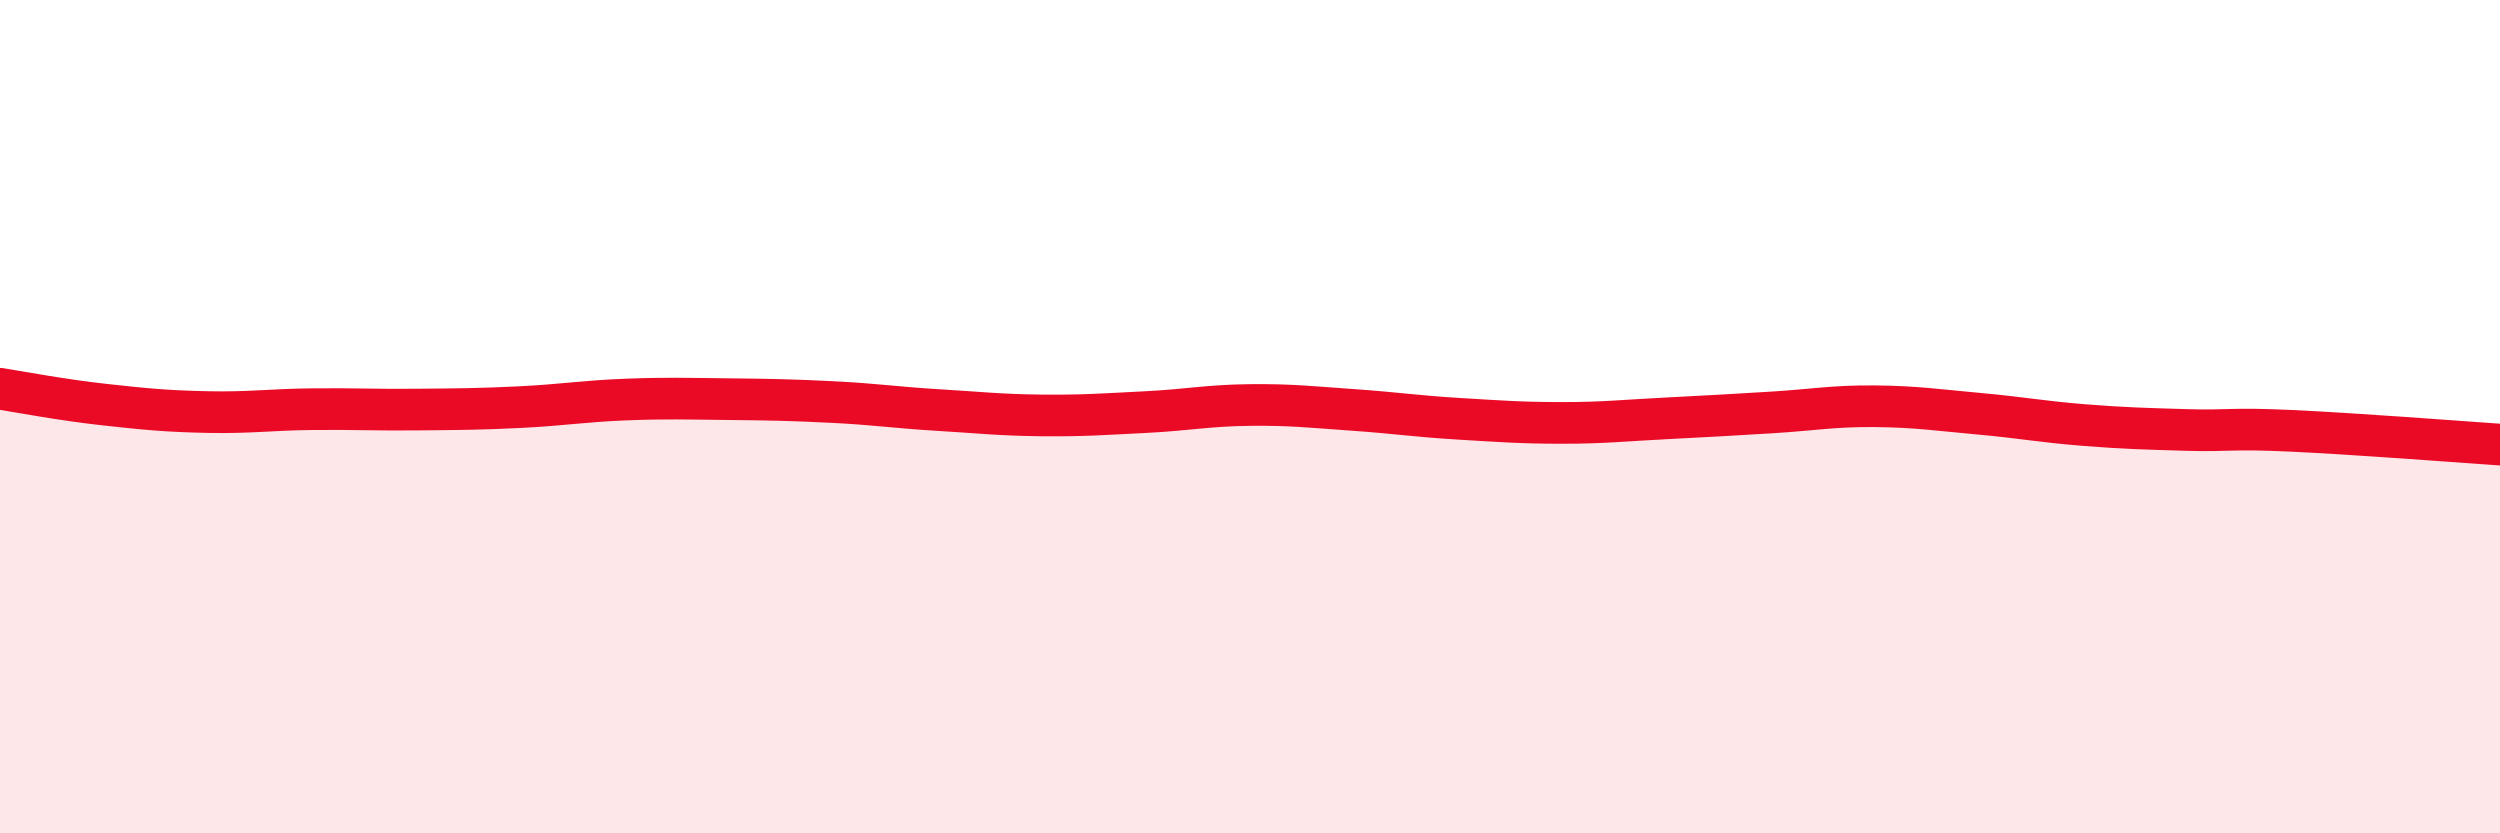
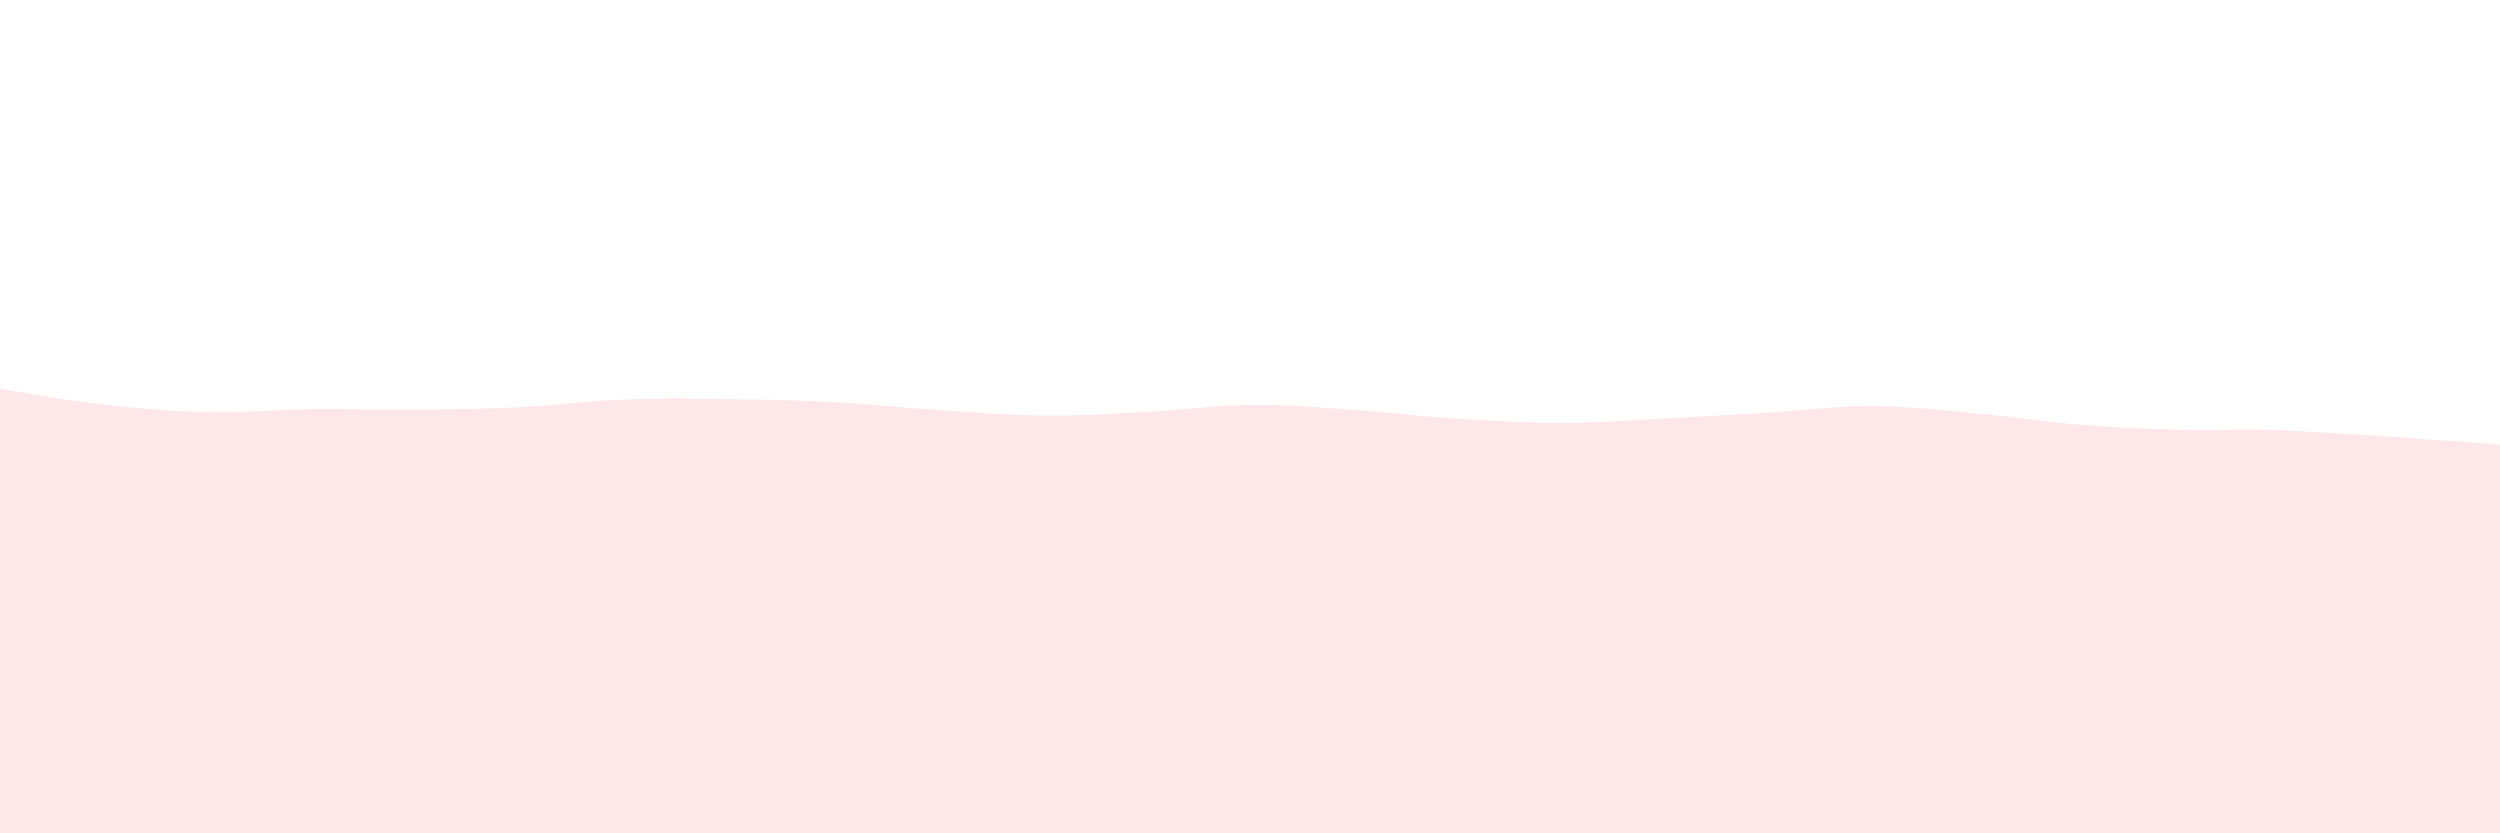
<svg xmlns="http://www.w3.org/2000/svg" width="60" height="20" viewBox="0 0 60 20">
  <path d="M 0,9.33 C 0.5,9.41 1.5,9.6 2.5,9.71 C 3.5,9.82 4,9.87 5,9.89 C 6,9.91 6.5,9.83 7.5,9.82 C 8.5,9.81 9,9.84 10,9.83 C 11,9.82 11.5,9.82 12.5,9.77 C 13.5,9.72 14,9.63 15,9.59 C 16,9.55 16.5,9.57 17.5,9.58 C 18.5,9.59 19,9.6 20,9.65 C 21,9.7 21.5,9.78 22.5,9.84 C 23.5,9.9 24,9.96 25,9.97 C 26,9.98 26.5,9.94 27.5,9.89 C 28.5,9.84 29,9.73 30,9.72 C 31,9.71 31.5,9.77 32.5,9.84 C 33.5,9.91 34,9.99 35,10.05 C 36,10.11 36.5,10.15 37.5,10.15 C 38.5,10.15 39,10.09 40,10.04 C 41,9.99 41.5,9.96 42.5,9.9 C 43.5,9.84 44,9.74 45,9.75 C 46,9.76 46.5,9.84 47.5,9.93 C 48.5,10.02 49,10.12 50,10.2 C 51,10.28 51.5,10.29 52.5,10.32 C 53.5,10.35 53.5,10.27 55,10.34 C 56.5,10.41 59,10.6 60,10.67L60 20L0 20Z" fill="#EB0A25" opacity="0.1" stroke-linecap="round" stroke-linejoin="round" />
-   <path d="M 0,9.33 C 0.5,9.41 1.5,9.6 2.5,9.71 C 3.5,9.82 4,9.87 5,9.89 C 6,9.91 6.5,9.83 7.5,9.82 C 8.5,9.81 9,9.84 10,9.83 C 11,9.82 11.5,9.82 12.5,9.77 C 13.5,9.72 14,9.63 15,9.59 C 16,9.55 16.5,9.57 17.5,9.58 C 18.5,9.59 19,9.6 20,9.65 C 21,9.7 21.5,9.78 22.5,9.84 C 23.5,9.9 24,9.96 25,9.97 C 26,9.98 26.5,9.94 27.5,9.89 C 28.5,9.84 29,9.73 30,9.72 C 31,9.71 31.5,9.77 32.5,9.84 C 33.5,9.91 34,9.99 35,10.05 C 36,10.11 36.5,10.15 37.5,10.15 C 38.5,10.15 39,10.09 40,10.04 C 41,9.99 41.5,9.96 42.5,9.9 C 43.5,9.84 44,9.74 45,9.75 C 46,9.76 46.5,9.84 47.5,9.93 C 48.5,10.02 49,10.12 50,10.2 C 51,10.28 51.5,10.29 52.5,10.32 C 53.5,10.35 53.5,10.27 55,10.34 C 56.5,10.41 59,10.6 60,10.67" stroke="#EB0A25" stroke-width="1" fill="none" stroke-linecap="round" stroke-linejoin="round" />
</svg>